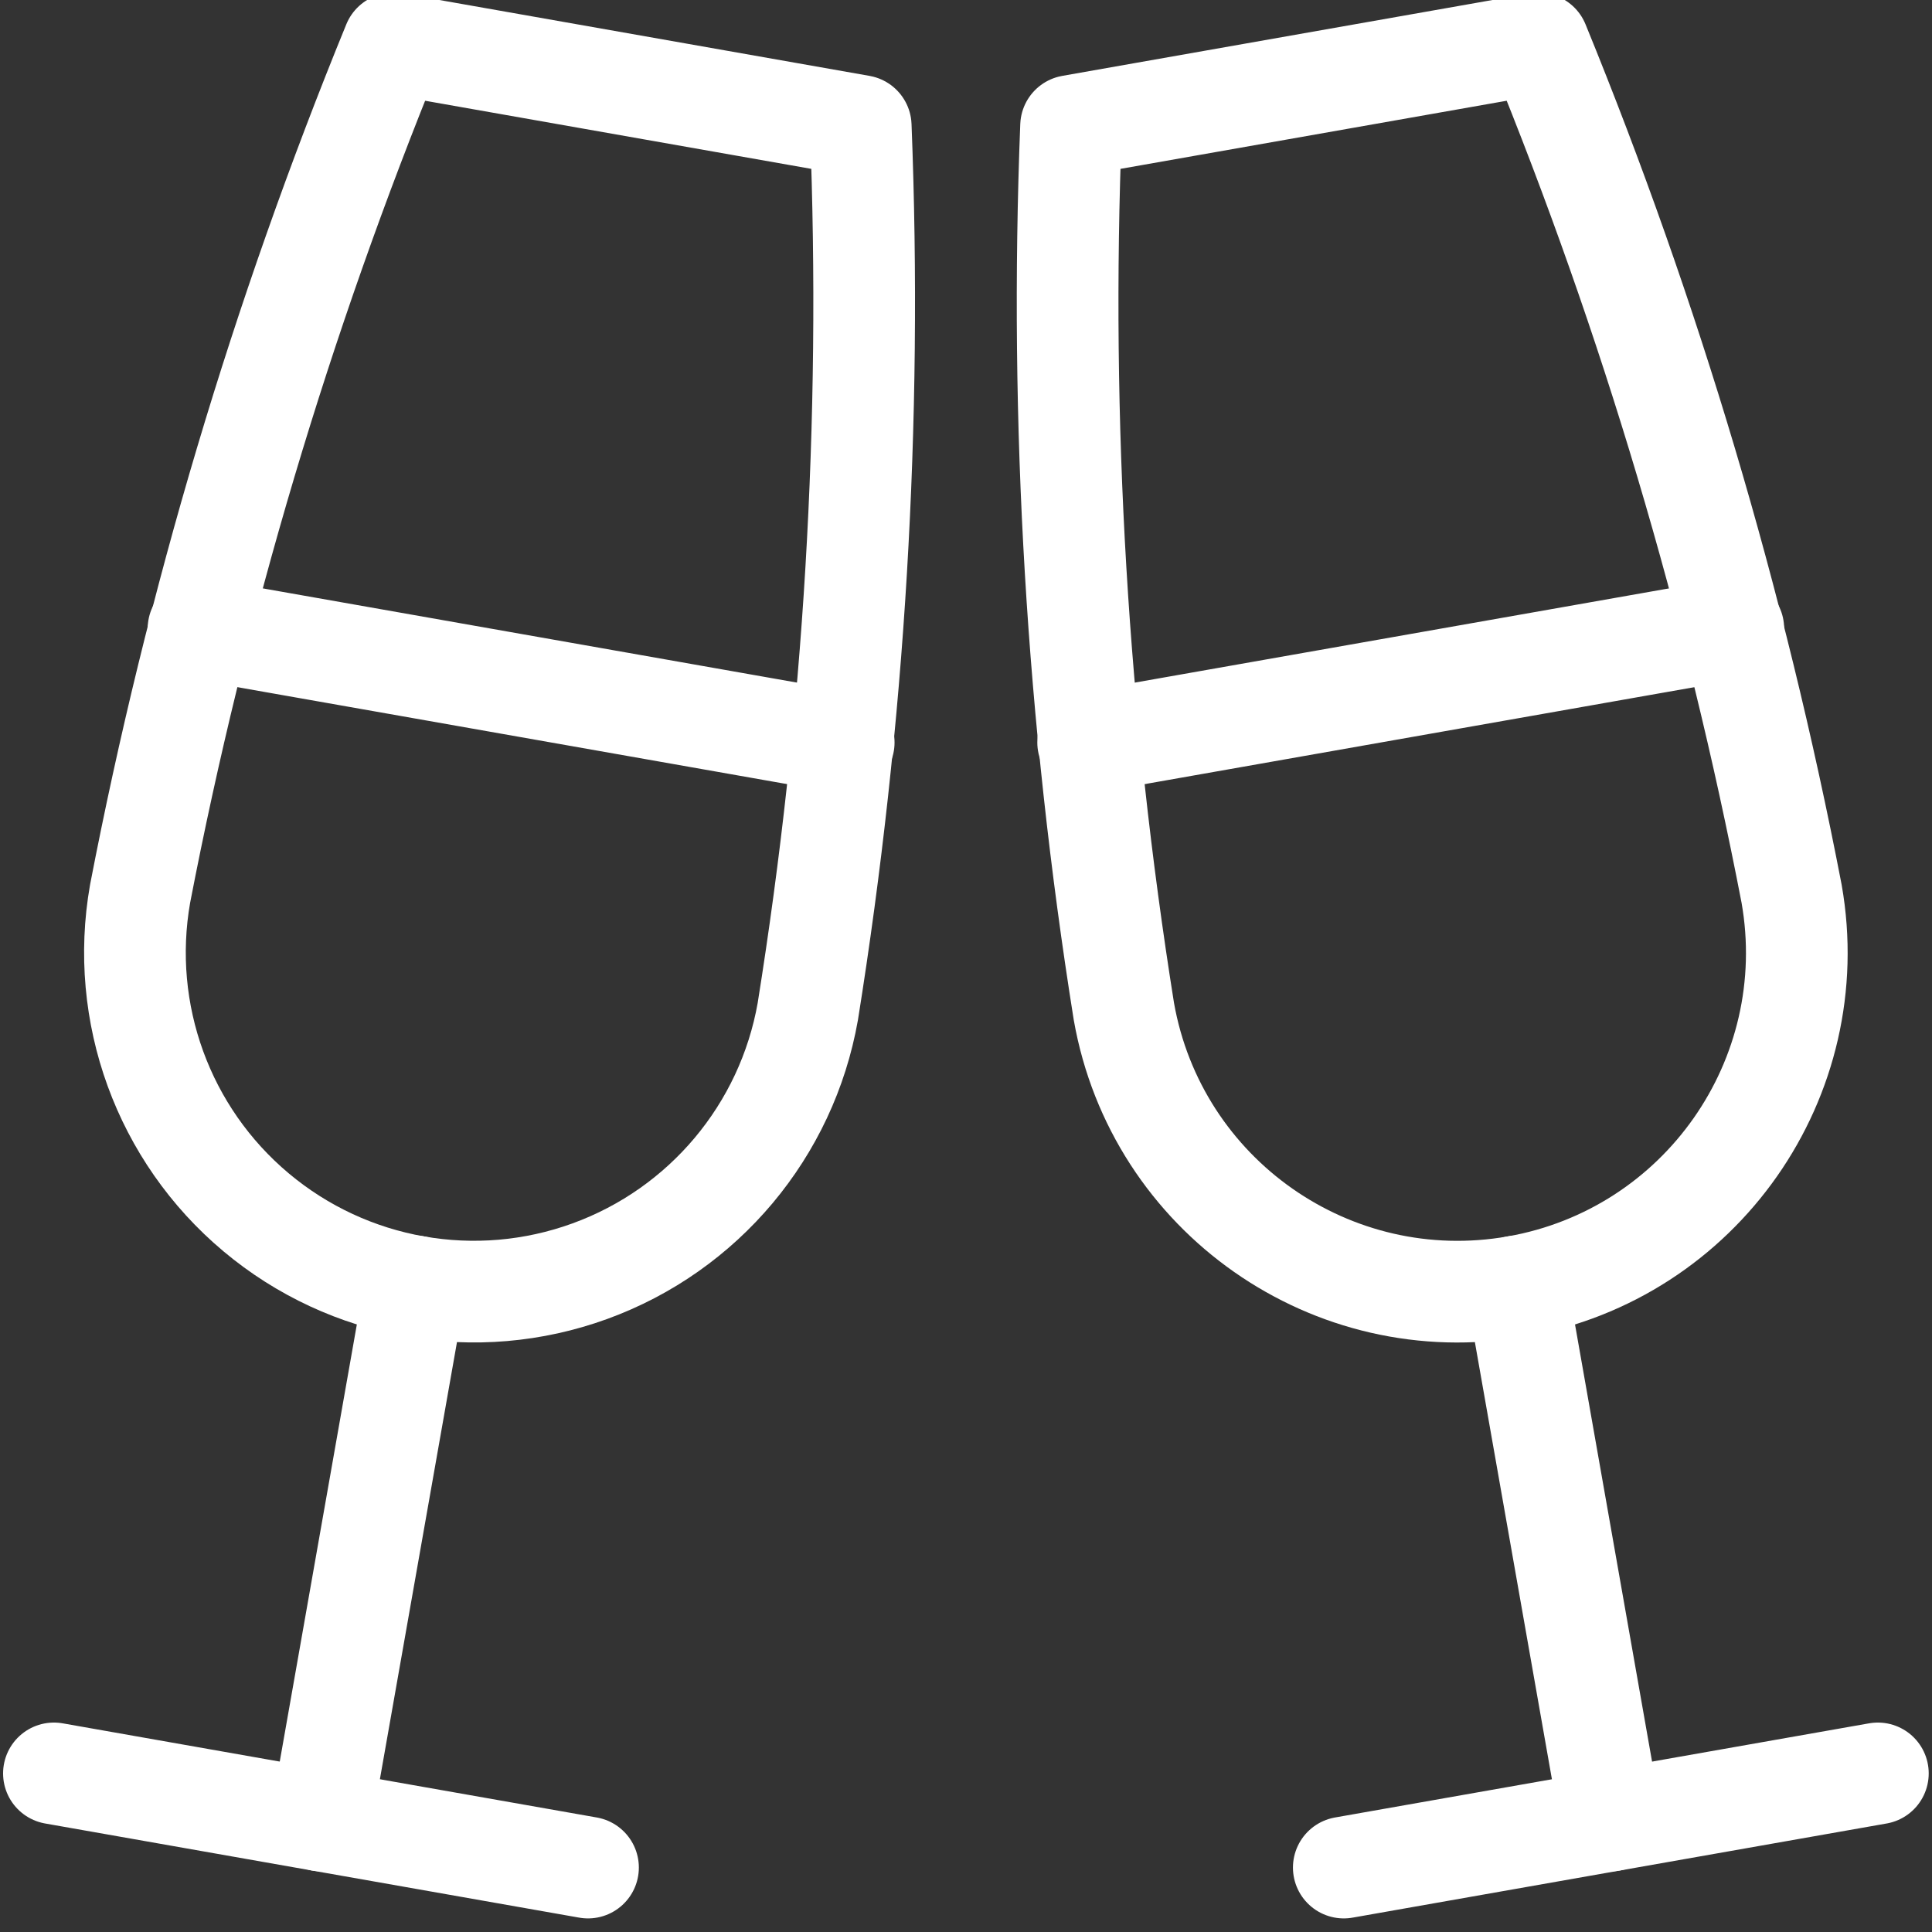
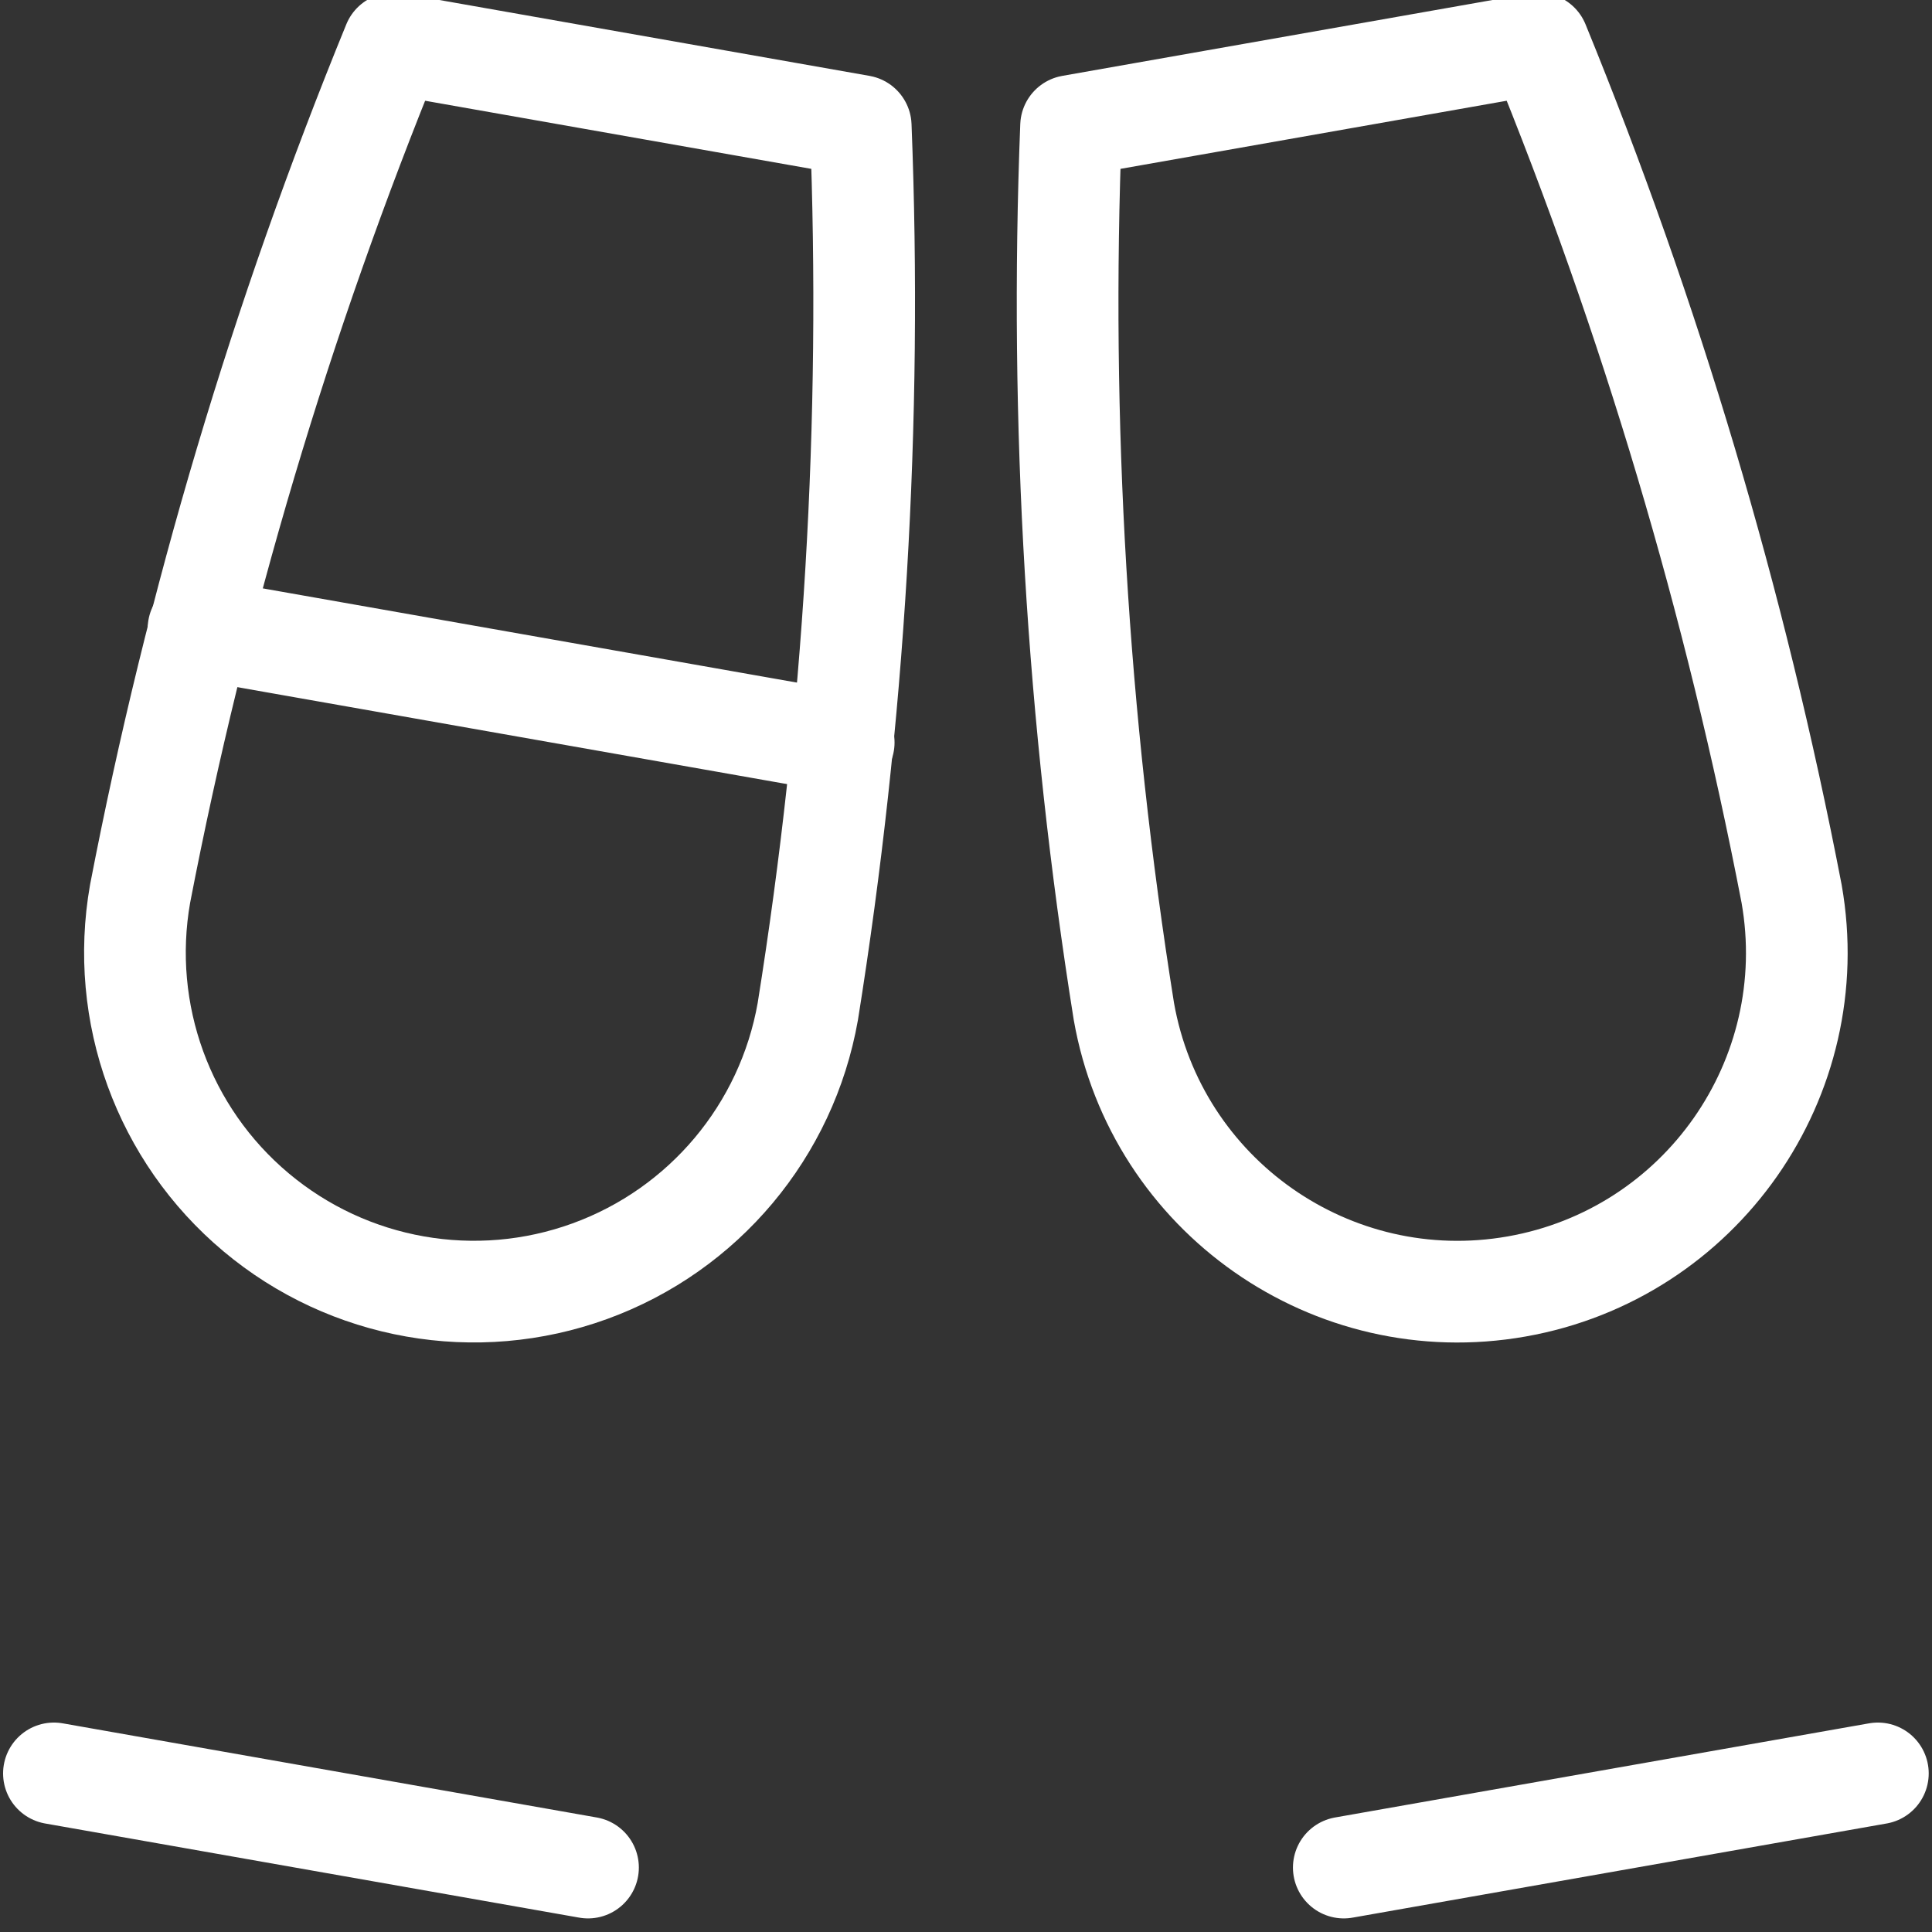
<svg xmlns="http://www.w3.org/2000/svg" width="57px" height="57px" viewBox="0 0 57 57" version="1.1">
  <rect x="0" y="0" width="57" height="57" fill="#333333" stroke="none" />
  <title>Icon Toast</title>
  <desc>Icon DutchWorkz White</desc>
  <g id="Icon-Toast" stroke="none" stroke-width="1" fill="none" fill-rule="evenodd" stroke-linecap="round" stroke-linejoin="round">
    <g transform="translate(1, 1)" id="Path" stroke="#FFFFFF" stroke-width="3">
-       <line x1="11.249" y1="36.953" x2="8.47" y2="52.71" />
      <line x1="0.591" y1="51.321" x2="16.348" y2="54.099" />
      <line x1="4.857" y1="17.548" x2="23.892" y2="20.905" />
      <path d="M24.394,2.716 C24.737,11.455 24.214,20.205 22.833,28.841 C22.213,32.36 19.762,35.281 16.405,36.503 C13.047,37.726 9.292,37.064 6.555,34.767 C3.817,32.471 2.513,28.888 3.133,25.369 C4.791,16.781 7.294,8.379 10.606,0.284 L24.394,2.716 Z" />
-       <line x1="43.747" y1="36.953" x2="46.524" y2="52.71" />
      <line x1="38.646" y1="54.099" x2="54.403" y2="51.321" />
-       <line x1="31.104" y1="20.905" x2="50.138" y2="17.548" />
      <path d="M44.389,0.284 C47.7,8.379 50.202,16.781 51.858,25.369 C52.817,30.809 49.184,35.996 43.744,36.955 C38.304,37.914 33.117,34.281 32.158,28.841 C30.779,20.205 30.257,11.454 30.6,2.716 L44.389,0.284 Z" />
    </g>
  </g>
</svg>